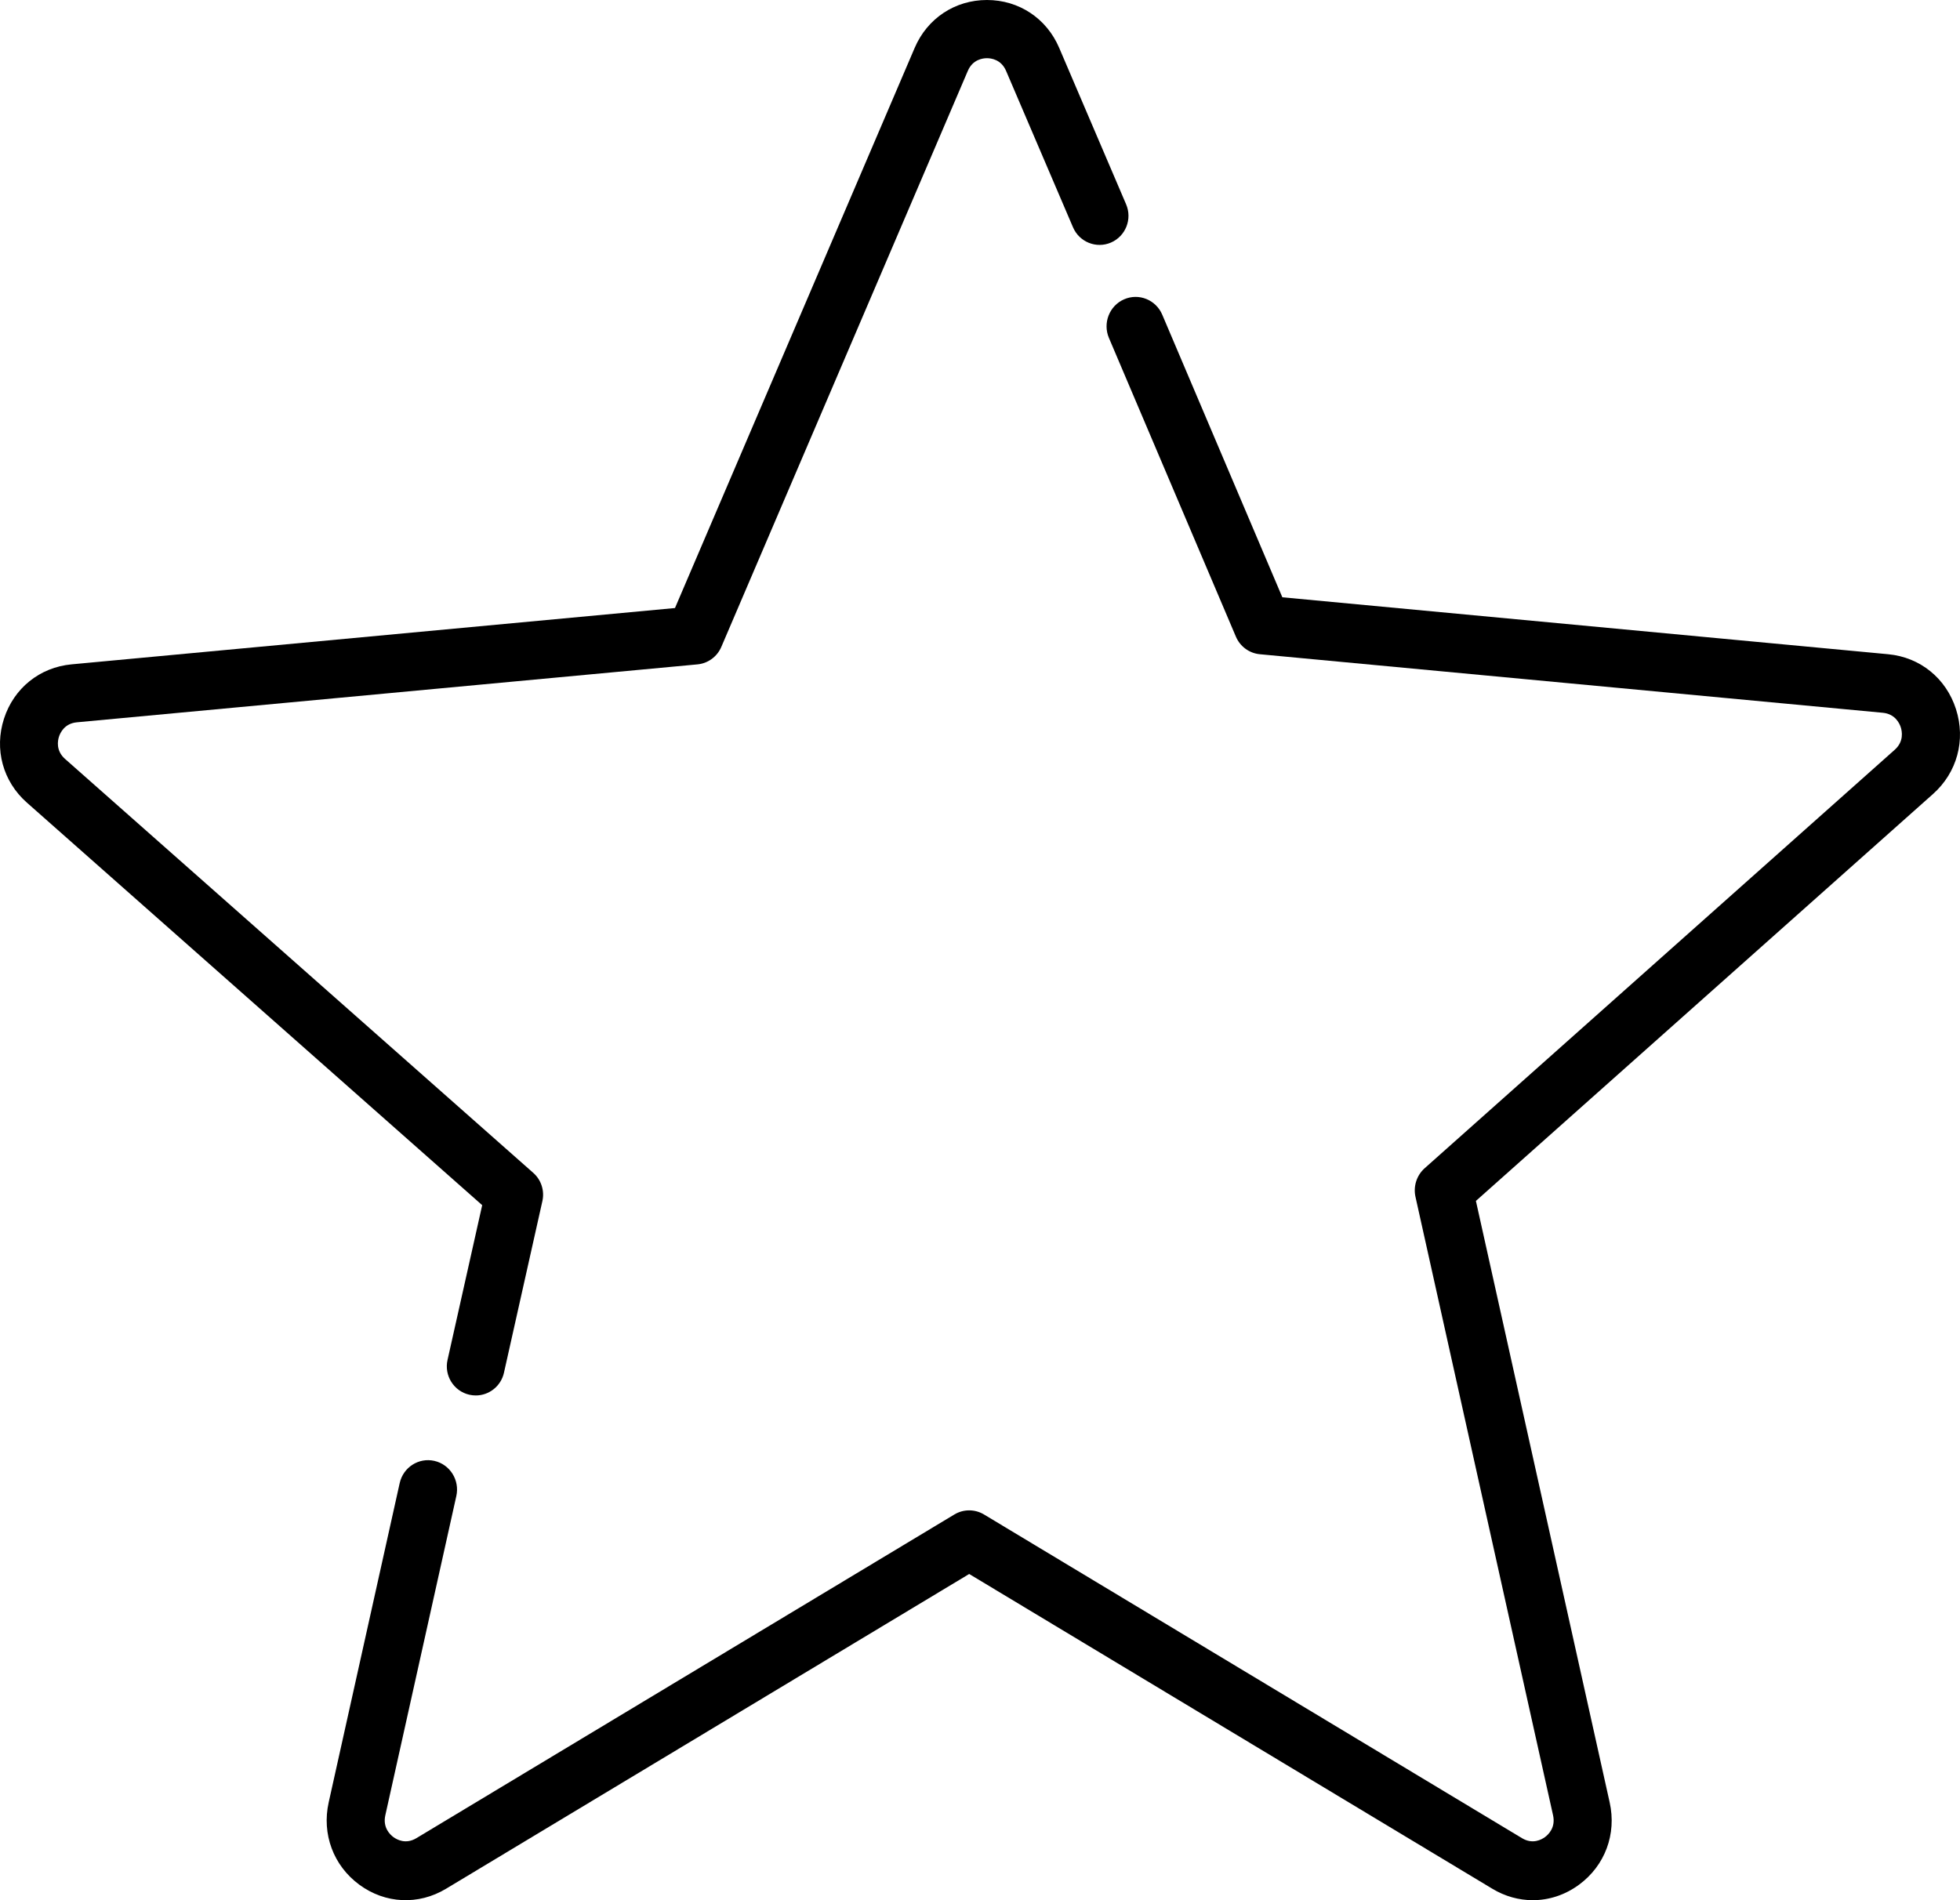
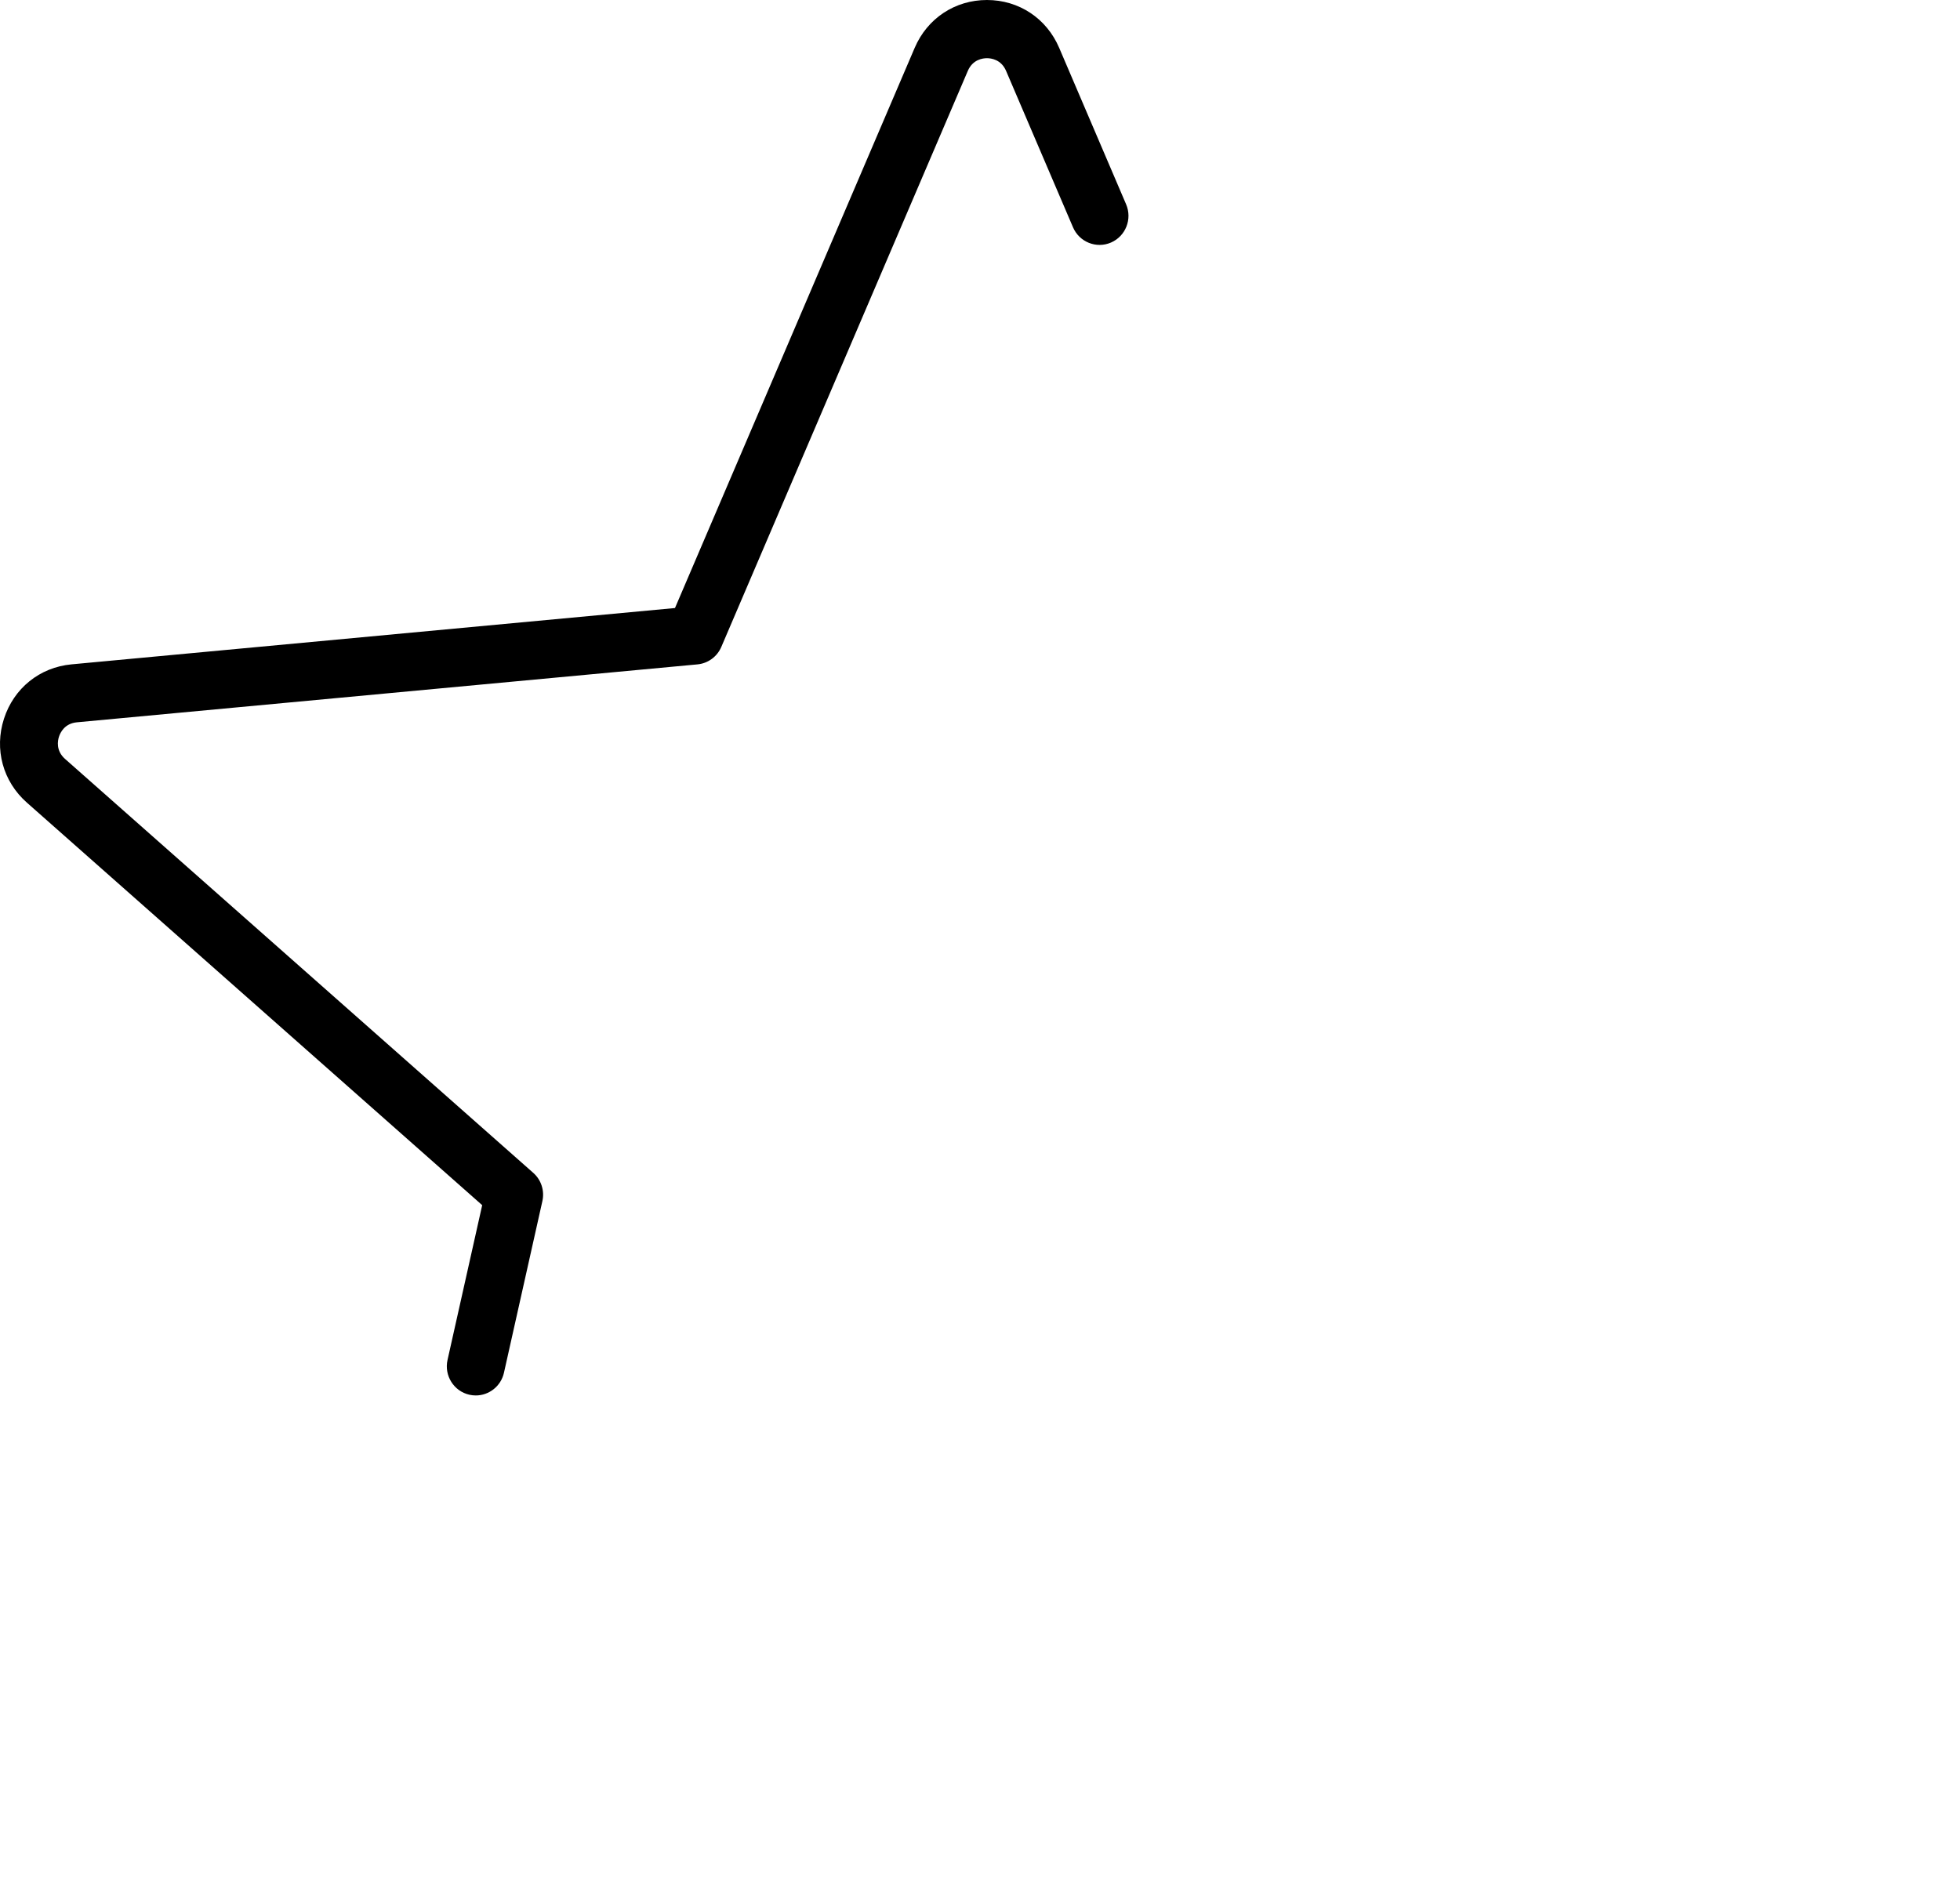
<svg xmlns="http://www.w3.org/2000/svg" width="66px" height="64px" viewBox="0 0 66 64" version="1.1">
  <title>Group</title>
  <g id="Symbols" stroke="none" stroke-width="1" fill="none" fill-rule="evenodd">
    <g id="Topic" transform="translate(-94, -70)" fill="#000000" fill-rule="nonzero">
      <g id="Group" transform="translate(94, 70)">
-         <path d="M65.865,23.885 C65.532,22.845 64.657,22.136 63.582,22.035 L43.181,20.117 L39.137,10.599 C38.924,10.097 38.349,9.864 37.853,10.081 C37.357,10.297 37.128,10.88 37.342,11.383 L41.616,21.441 C41.757,21.774 42.067,22.002 42.423,22.035 L63.402,24.007 C63.818,24.047 63.963,24.363 64.006,24.497 C64.049,24.631 64.116,24.974 63.802,25.253 L47.973,39.347 C47.704,39.587 47.586,39.956 47.664,40.31 L52.297,61.141 C52.389,61.555 52.137,61.792 52.024,61.875 C51.911,61.958 51.611,62.128 51.251,61.911 L33.135,51.009 C32.827,50.824 32.444,50.824 32.137,51.009 L14.021,61.911 C13.661,62.128 13.361,61.958 13.248,61.875 C13.135,61.792 12.883,61.555 12.975,61.141 L15.366,50.388 C15.485,49.854 15.154,49.324 14.627,49.204 C14.1,49.084 13.578,49.419 13.459,49.952 L11.068,60.706 C10.831,61.773 11.226,62.835 12.099,63.478 C12.972,64.121 14.091,64.174 15.019,63.615 L32.636,53.013 C37.943,56.207 41.923,58.602 44.576,60.199 C45.838,60.958 47.73,62.097 50.253,63.615 C50.68,63.872 51.148,64 51.614,64 C52.159,64 52.702,63.825 53.172,63.478 C54.046,62.835 54.441,61.773 54.203,60.706 L49.699,40.448 L65.092,26.742 C65.902,26.02 66.199,24.926 65.865,23.885 Z" id="Path" />
        <path d="M37.92,6.881 L35.666,1.611 C35.241,0.617 34.309,0 33.234,0 C32.159,0 31.227,0.617 30.801,1.611 L22.729,20.479 L2.408,22.376 C1.338,22.476 0.466,23.178 0.134,24.207 C-0.198,25.236 0.097,26.319 0.905,27.033 L16.237,40.591 L15.07,45.804 C14.952,46.332 15.281,46.857 15.806,46.976 C15.878,46.992 15.95,47 16.021,47 C16.466,47 16.868,46.691 16.97,46.235 L18.264,40.454 C18.342,40.104 18.225,39.739 17.957,39.503 L2.19,25.561 C1.877,25.284 1.943,24.945 1.986,24.812 C2.029,24.68 2.173,24.367 2.588,24.328 L23.485,22.377 C23.84,22.344 24.148,22.118 24.289,21.789 L32.59,2.387 C32.755,2.002 33.095,1.96 33.234,1.96 C33.372,1.96 33.713,2.002 33.878,2.387 L36.132,7.656 C36.345,8.153 36.918,8.383 37.411,8.169 C37.905,7.955 38.133,7.378 37.92,6.881 Z" id="Path" />
      </g>
    </g>
  </g>
</svg>